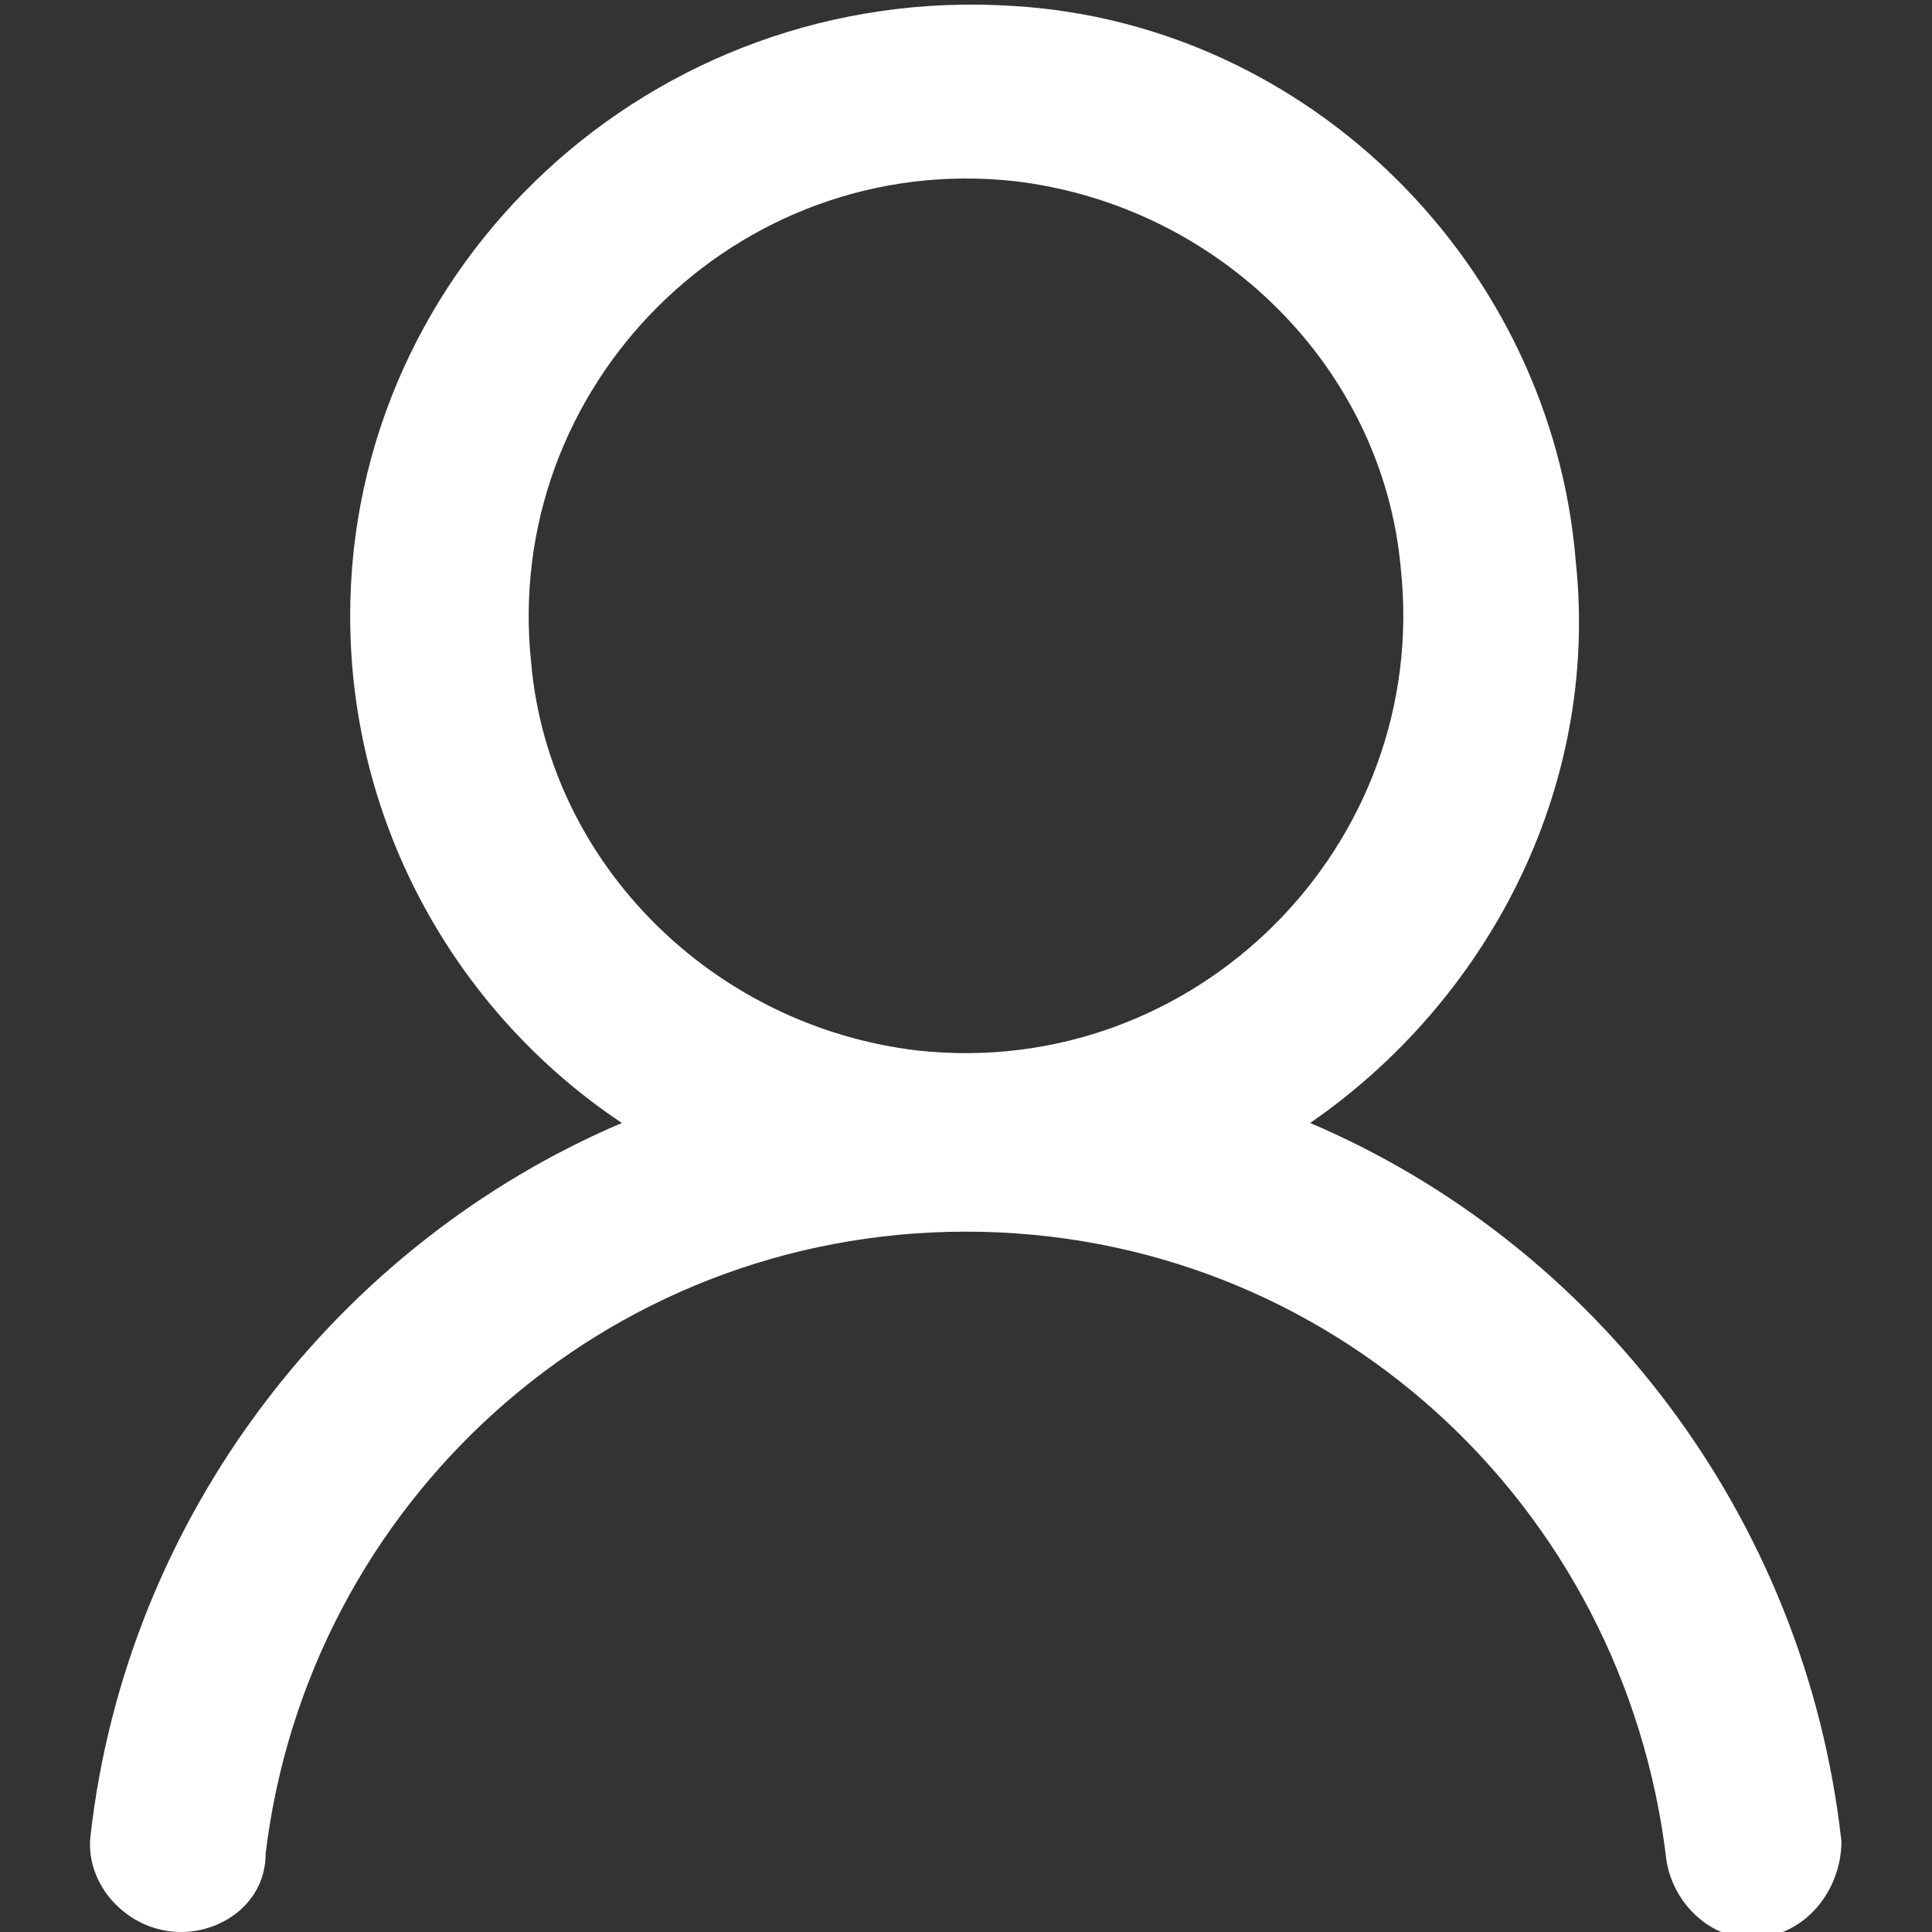
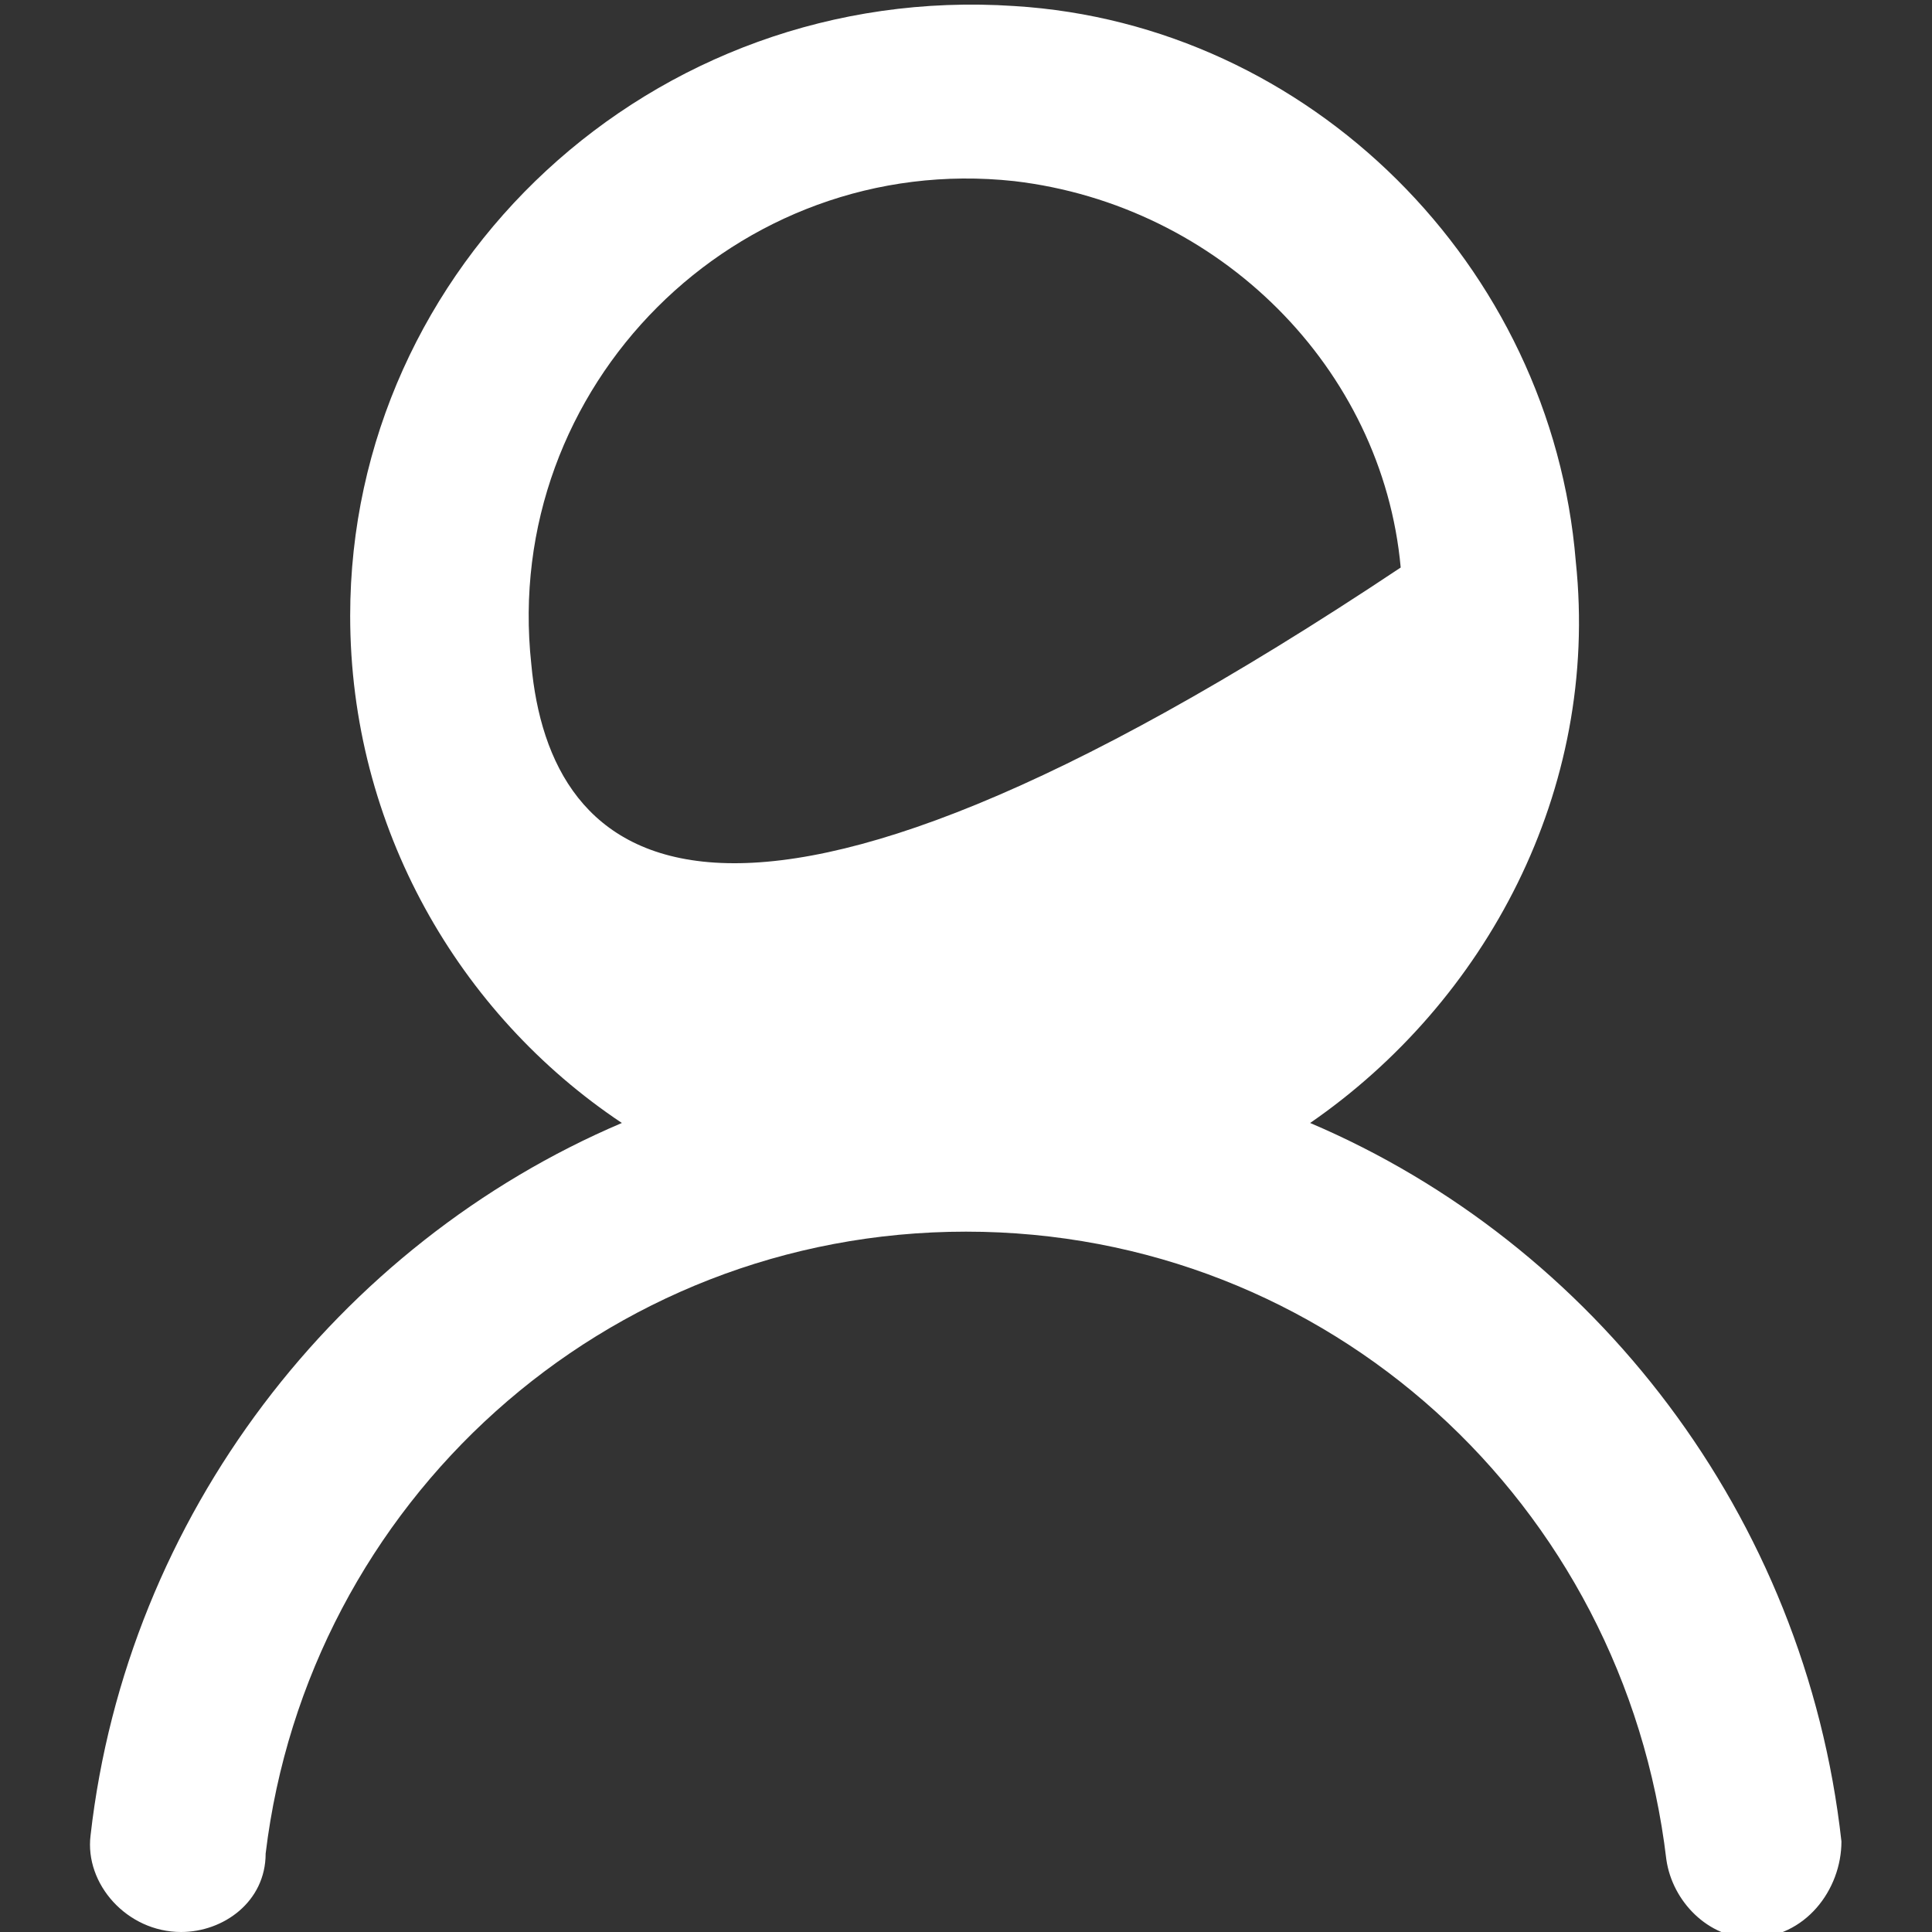
<svg xmlns="http://www.w3.org/2000/svg" version="1.1" id="ALTERNANCE" x="0px" y="0px" viewBox="0 0 32 32" style="enable-background:new 0 0 32 32;" xml:space="preserve">
  <rect x="0" y="0" width="32" height="32" fill="#333333" stroke="none" />
  <style type="text/css">
	.st0{fill:#FFFFFF;}
</style>
-   <path class="st0" d="M21.7,18.6c2.9-2,4.8-5.5,4.4-9.3c-0.4-4.9-4.4-8.9-9.3-9.2c-6-0.4-11,4.3-11,10.1c0,3.5,1.8,6.6,4.5,8.4  c-4.7,2-8.2,6.5-8.8,11.8C1.4,31.2,2.1,32,3,32l0,0c0.7,0,1.4-0.5,1.4-1.3C5.1,24.9,10,20.4,16,20.4s10.9,4.5,11.6,10.4  c0.1,0.7,0.7,1.3,1.4,1.3l0,0c0.9,0,1.5-0.8,1.5-1.6C29.9,25.1,26.4,20.6,21.7,18.6L21.7,18.6z M8.8,11c-0.5-4.6,3.4-8.5,8-8  c3.4,0.4,6.1,3.1,6.4,6.4c0.5,4.6-3.4,8.5-8,8C11.8,17,9.1,14.3,8.8,11z" />
+   <path class="st0" d="M21.7,18.6c2.9-2,4.8-5.5,4.4-9.3c-0.4-4.9-4.4-8.9-9.3-9.2c-6-0.4-11,4.3-11,10.1c0,3.5,1.8,6.6,4.5,8.4  c-4.7,2-8.2,6.5-8.8,11.8C1.4,31.2,2.1,32,3,32l0,0c0.7,0,1.4-0.5,1.4-1.3C5.1,24.9,10,20.4,16,20.4s10.9,4.5,11.6,10.4  c0.1,0.7,0.7,1.3,1.4,1.3l0,0c0.9,0,1.5-0.8,1.5-1.6C29.9,25.1,26.4,20.6,21.7,18.6L21.7,18.6z M8.8,11c-0.5-4.6,3.4-8.5,8-8  c3.4,0.4,6.1,3.1,6.4,6.4C11.8,17,9.1,14.3,8.8,11z" />
</svg>